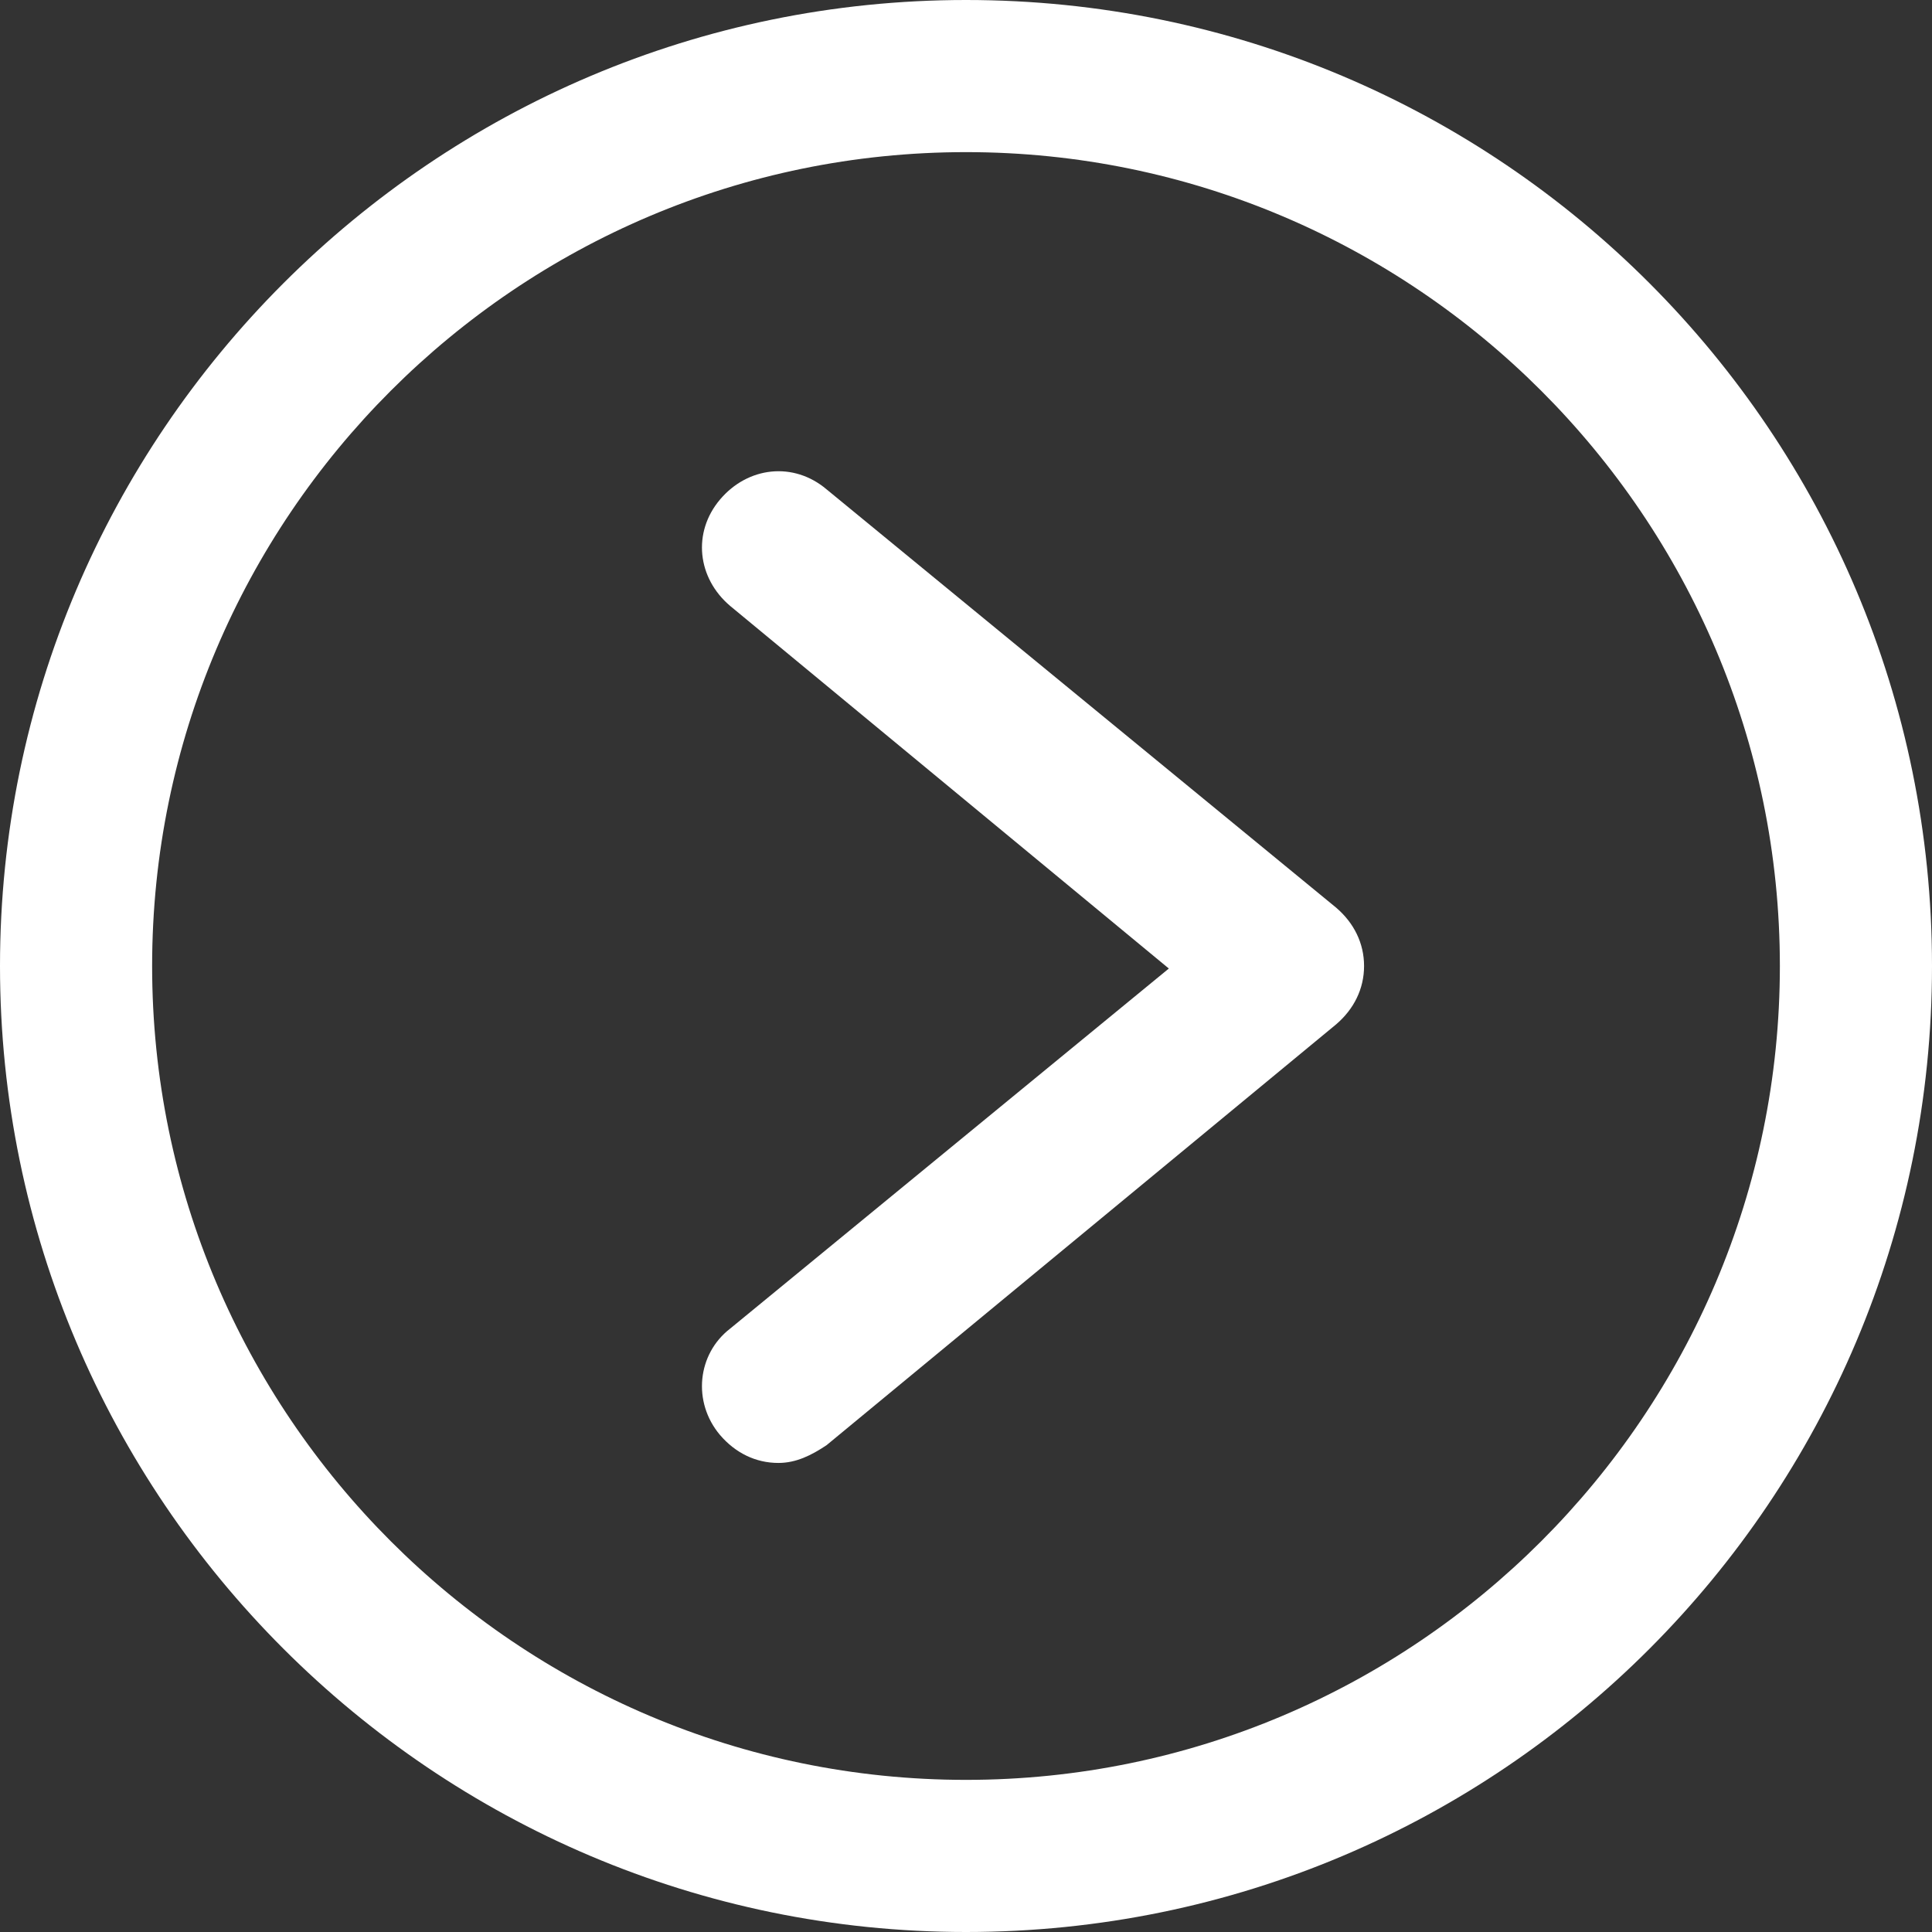
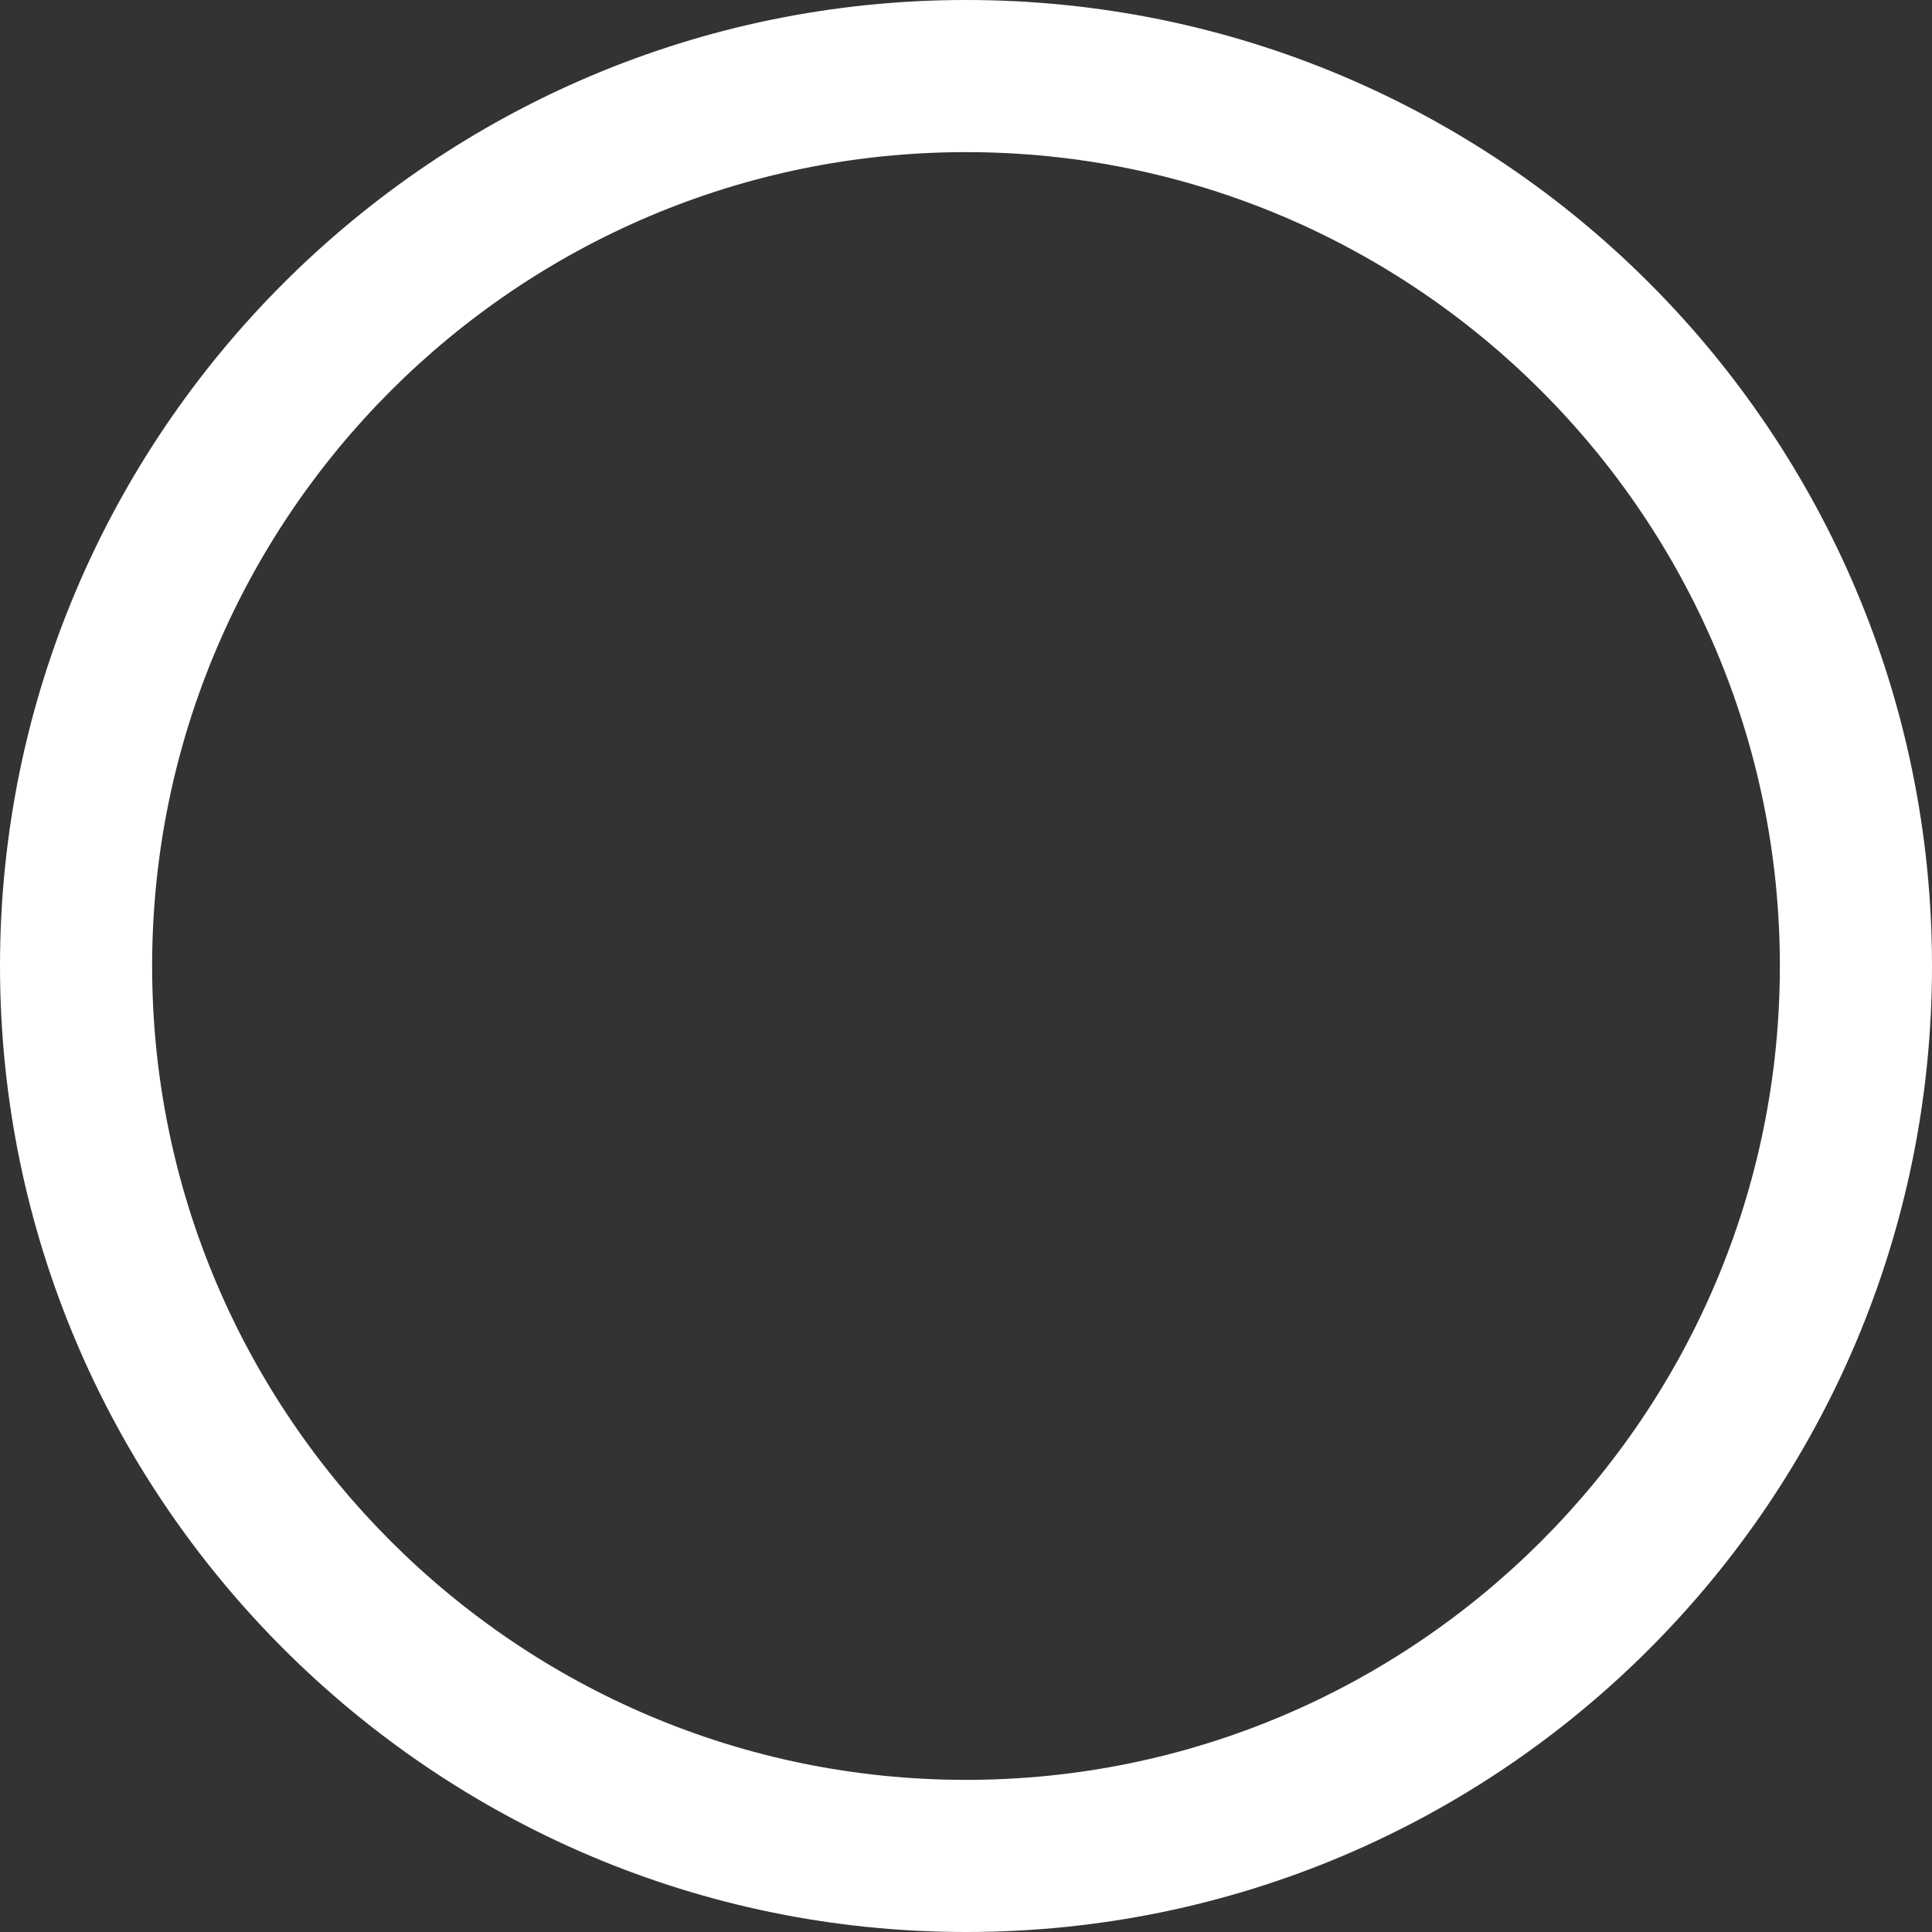
<svg xmlns="http://www.w3.org/2000/svg" version="1.1" id="レイヤー_1" x="0px" y="0px" viewBox="0 0 76.2 76.2" style="enable-background:new 0 0 76.2 76.2;" xml:space="preserve">
  <rect x="0" y="0" width="76.2" height="76.2" fill="#333333" stroke="none" />
  <style type="text/css">
	.st0{fill:#FFFFFF;}
</style>
  <g>
    <path class="st0" d="M38.1,6c17.7,0,32.1,14.4,32.1,32.1S55.8,70.2,38.1,70.2C20.4,70.2,6,55.8,6,38.1S20.4,6,38.1,6 M38.1,0   C17.1,0,0,17.1,0,38.1s17.1,38.1,38.1,38.1c21.1,0,38.1-17.1,38.1-38.1S59.2,0,38.1,0L38.1,0z" />
-     <path class="st0" d="M30.7,57.7c-0.9,0-1.7-0.4-2.3-1.1c-1.1-1.3-0.9-3.2,0.4-4.2l17.3-14.2L28.8,23.9c-1.3-1.1-1.5-2.9-0.4-4.2   c1.1-1.3,2.9-1.5,4.2-0.4l20.1,16.5c0.7,0.6,1.1,1.4,1.1,2.3s-0.4,1.7-1.1,2.3L32.6,57C32,57.4,31.4,57.7,30.7,57.7z" />
  </g>
</svg>